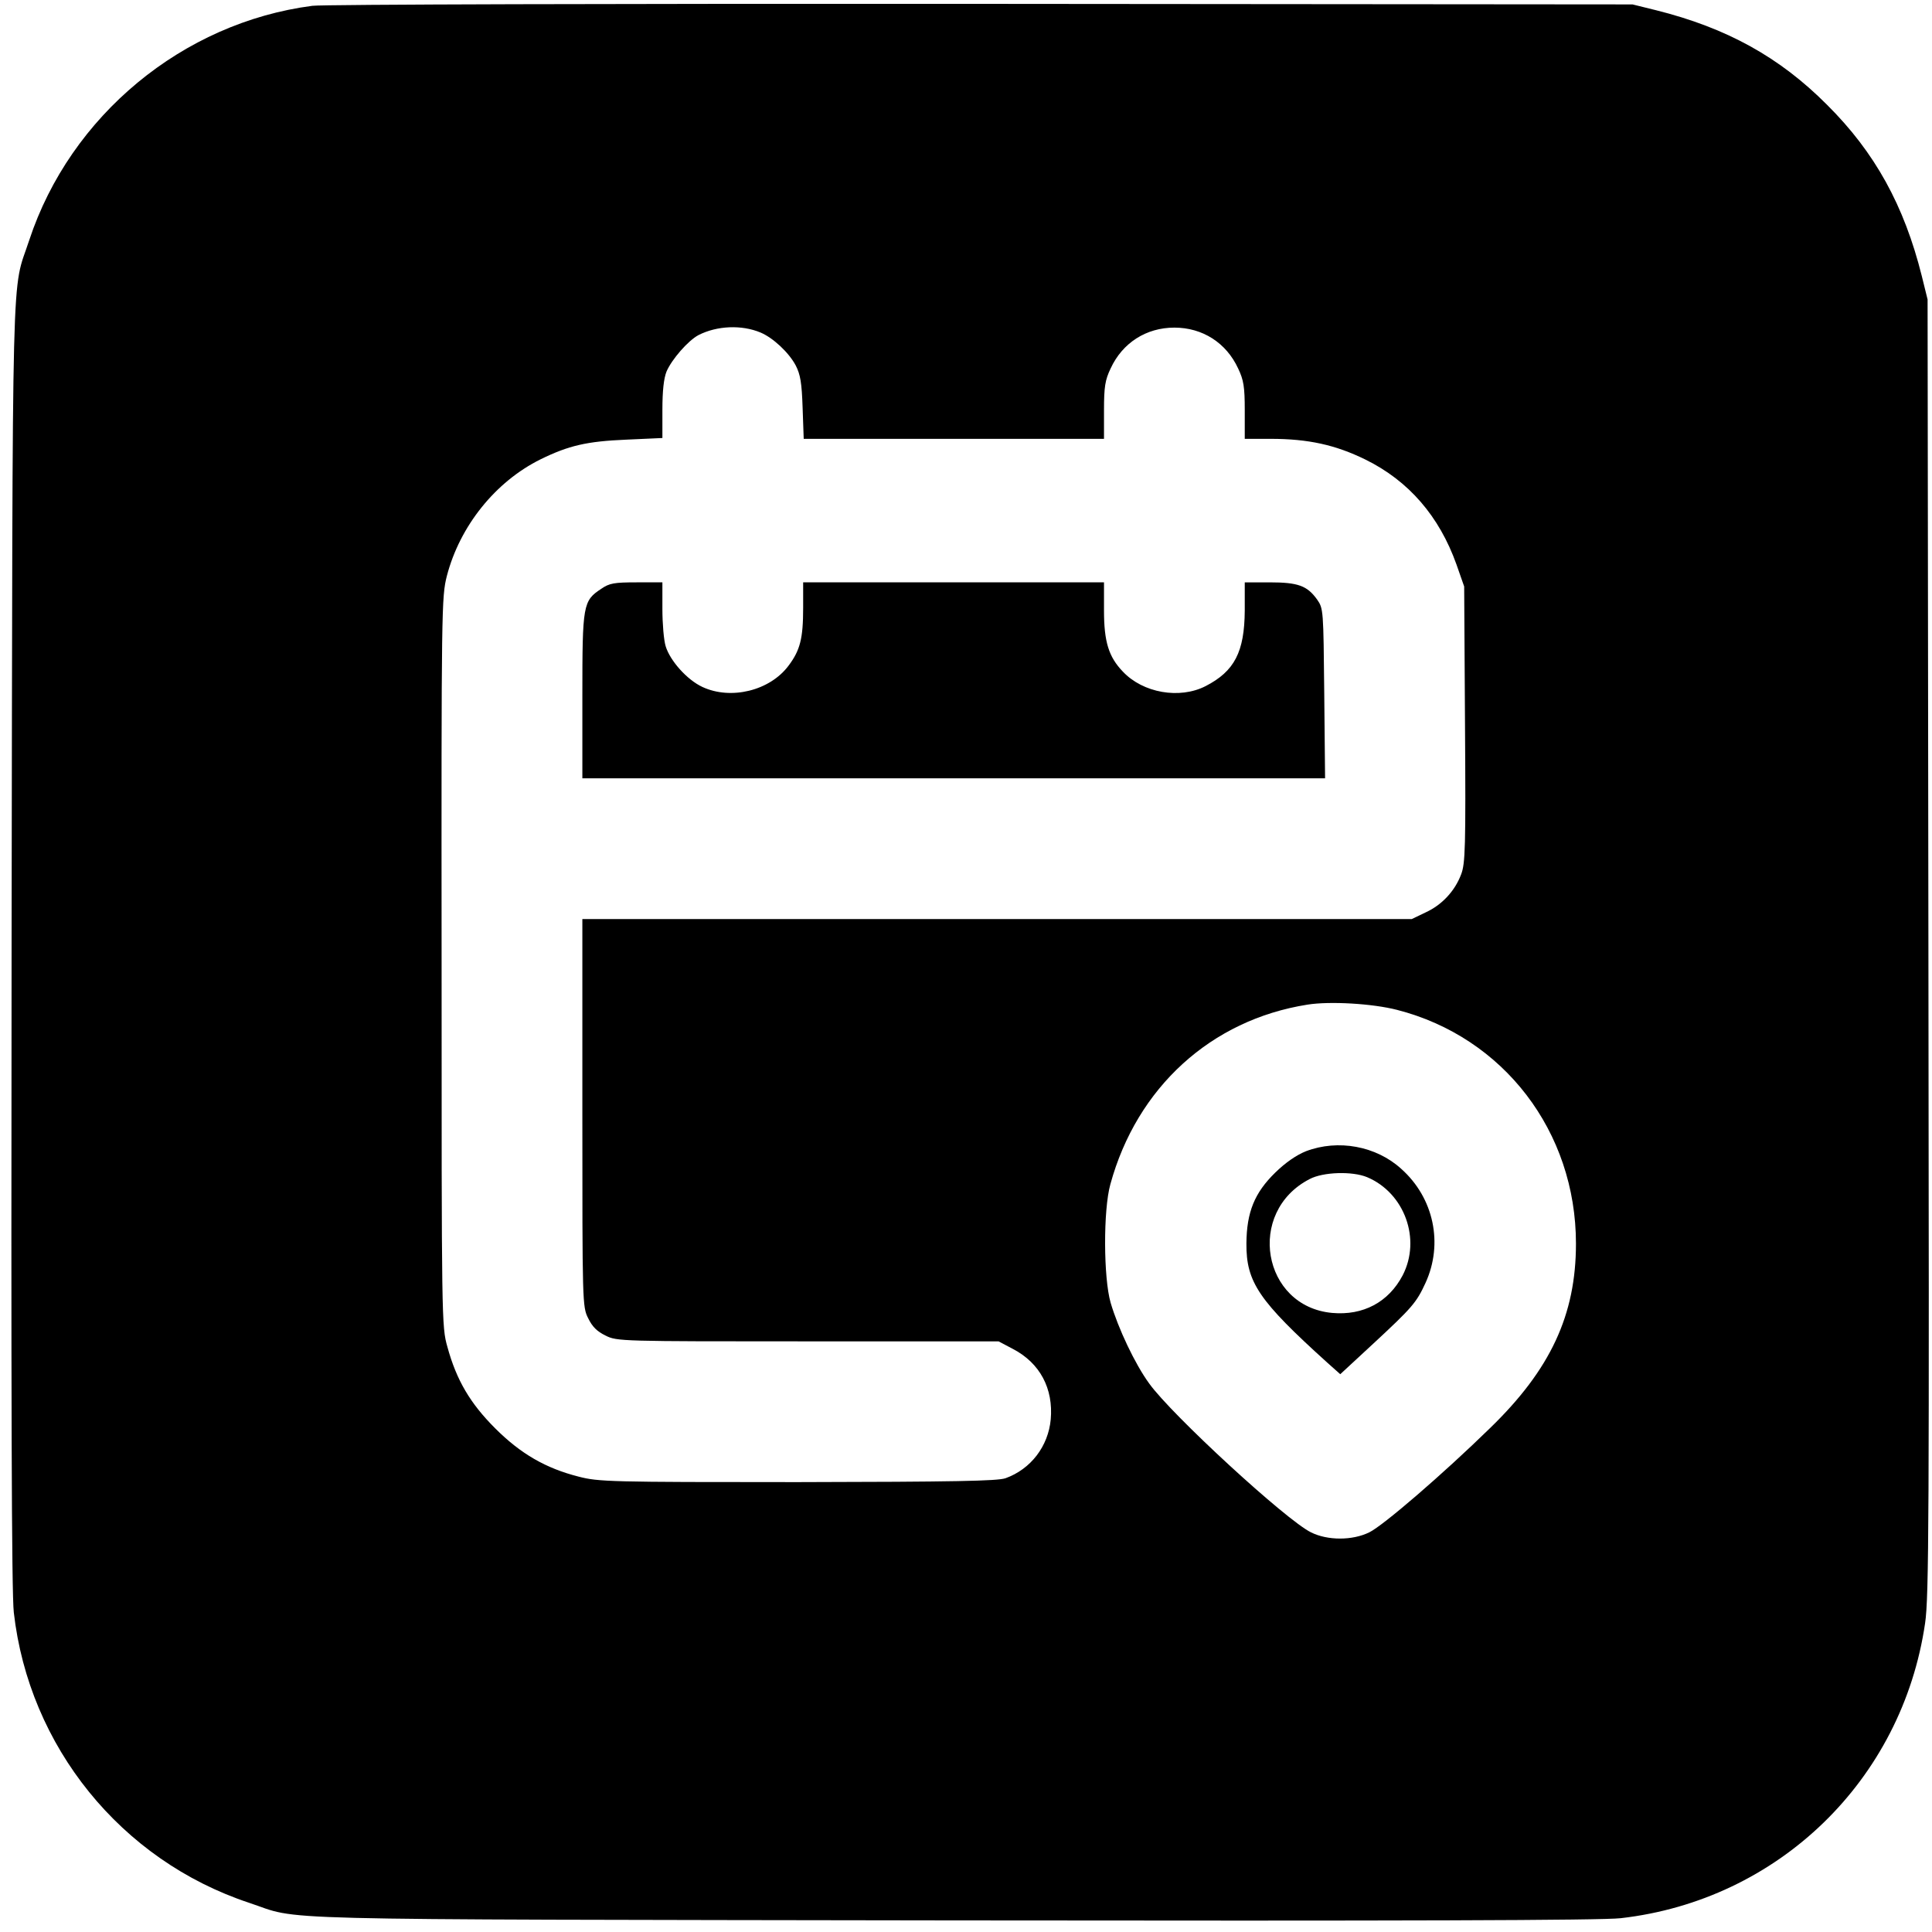
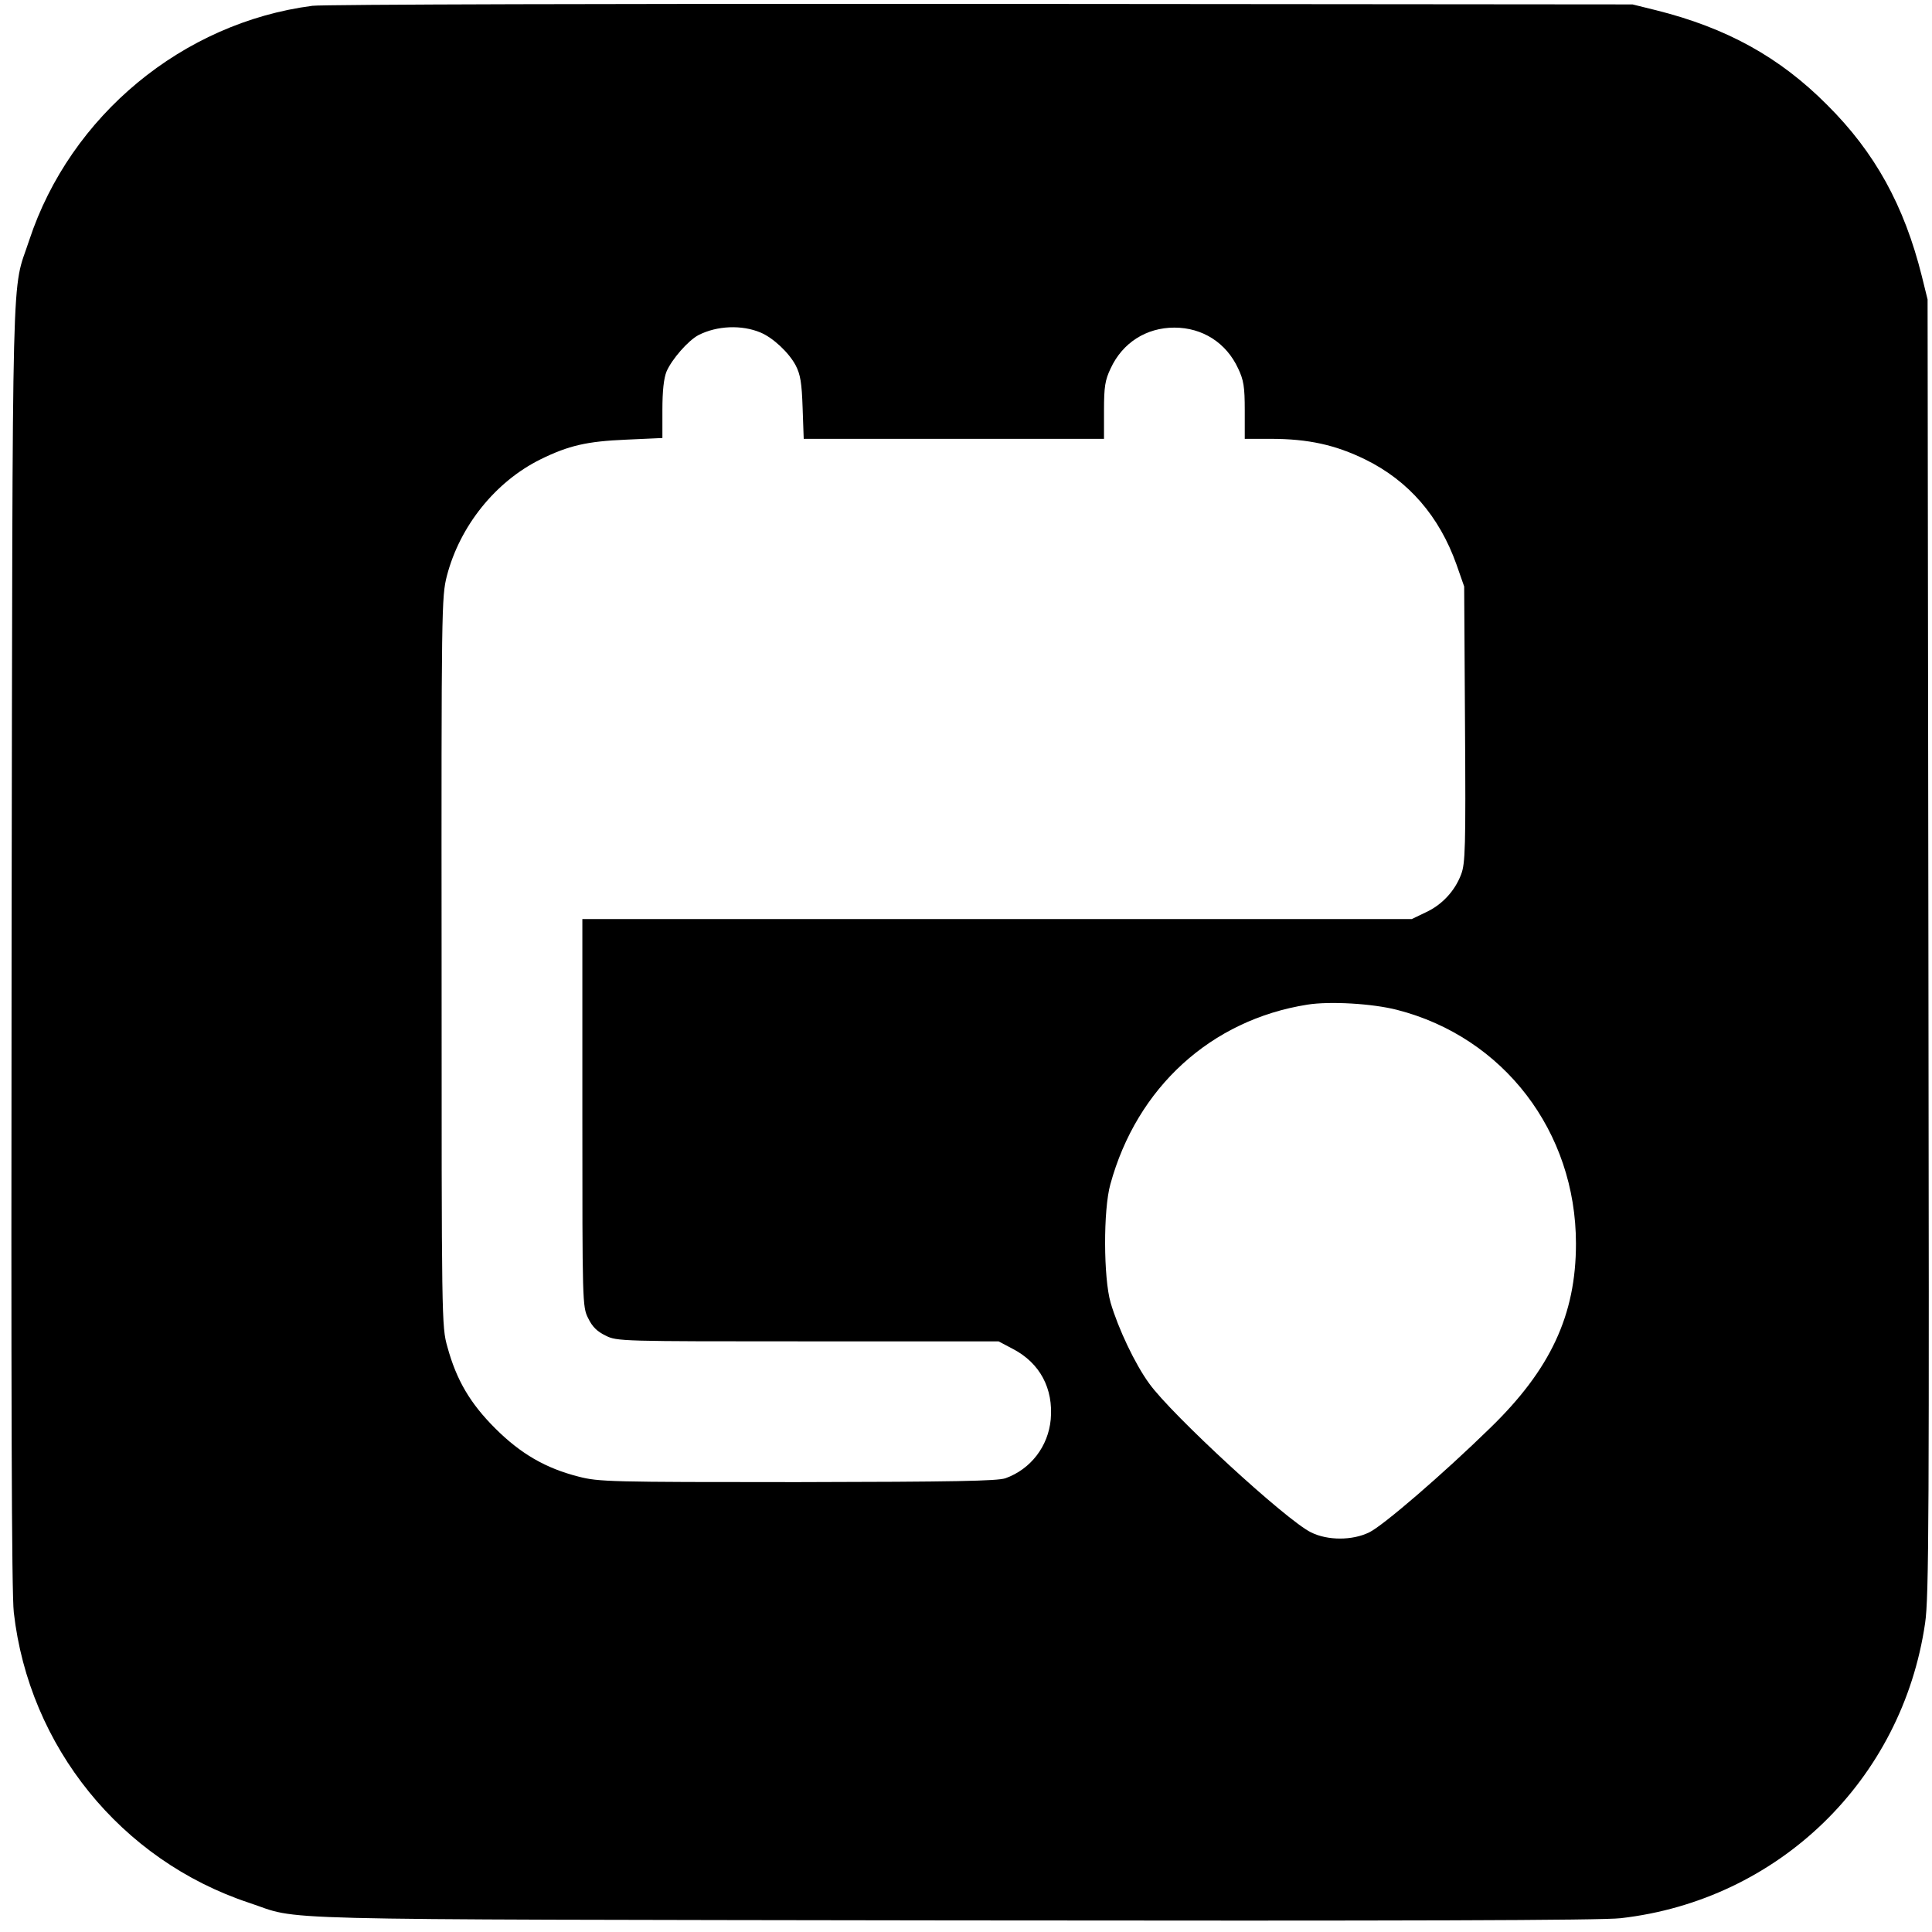
<svg xmlns="http://www.w3.org/2000/svg" version="1.0" width="700pt" height="700pt" viewBox="0 0 700 700" preserveAspectRatio="xMidYMid meet">
  <g transform="translate(0,700) scale(0.1,-0.1)" fill="#000000" stroke="none">
    <path d="M1132 6979 c-470 -61 -877 -398 -1026 -849 -65 -199 -60 18 -64 -2550 -2 -1636 0 -2354 8 -2422 55 -486 388 -898 852 -1052 196 -65 -19 -60 2548 -64 1636 -2 2354 0 2422 8 571 65 1020 500 1103 1069 14 94 15 383 12 2451 l-3 2345 -21 85 c-64 256 -170 448 -343 620 -172 173 -364 279 -620 343 l-85 21 -2360 2 c-1298 1 -2388 -2 -2423 -7z m1624 -1184 c45 -19 102 -72 127 -119 17 -33 22 -63 25 -153 l4 -113 544 0 544 0 0 103 c0 86 4 110 24 152 43 93 129 148 231 148 102 0 188 -55 231 -148 20 -42 24 -66 24 -152 l0 -103 94 0 c136 0 235 -22 343 -75 157 -77 268 -206 330 -380 l28 -80 3 -500 c3 -447 1 -504 -14 -543 -23 -61 -70 -111 -129 -138 l-50 -24 -1502 0 -1503 0 0 -702 c0 -688 0 -703 21 -744 15 -31 32 -48 63 -63 41 -21 56 -21 733 -21 l691 0 53 -28 c97 -51 146 -143 136 -255 -9 -97 -72 -180 -164 -213 -30 -10 -182 -13 -754 -14 -680 0 -720 1 -793 20 -118 30 -209 82 -302 175 -90 90 -140 174 -173 295 -21 74 -21 91 -21 1395 -1 1289 0 1322 19 1398 47 181 176 342 340 423 102 50 168 65 309 71 l132 6 0 102 c0 69 5 114 15 139 19 44 78 112 116 132 67 34 156 38 225 9z m2306 -2454 c386 -99 648 -441 648 -847 0 -258 -92 -456 -312 -669 -169 -165 -387 -353 -437 -377 -61 -30 -151 -30 -211 0 -90 44 -505 426 -586 539 -52 71 -113 201 -140 293 -26 90 -27 336 -1 429 96 351 365 596 714 651 81 13 236 4 325 -19z" />
-     <path d="M2179 4867 c-67 -44 -69 -57 -69 -389 l0 -298 1346 0 1345 0 -3 308 c-3 303 -3 307 -26 340 -36 50 -69 62 -172 62 l-90 0 0 -102 c-1 -150 -37 -220 -142 -274 -94 -48 -227 -25 -300 53 -51 53 -68 108 -68 221 l0 102 -545 0 -545 0 0 -92 c0 -112 -11 -154 -53 -210 -68 -91 -209 -125 -312 -77 -56 26 -117 95 -133 147 -7 22 -12 83 -12 136 l0 96 -94 0 c-80 0 -98 -3 -127 -23z" />
-     <path d="M4732 2829 c-35 -14 -74 -41 -111 -77 -76 -74 -104 -144 -105 -257 -1 -141 45 -208 294 -433 l46 -41 121 112 c139 129 155 147 188 219 65 142 30 308 -88 413 -91 83 -229 108 -345 64z m221 -94 c136 -57 197 -225 129 -356 -51 -97 -143 -146 -255 -136 -254 23 -313 366 -82 485 49 26 155 29 208 7z" />
  </g>
</svg>